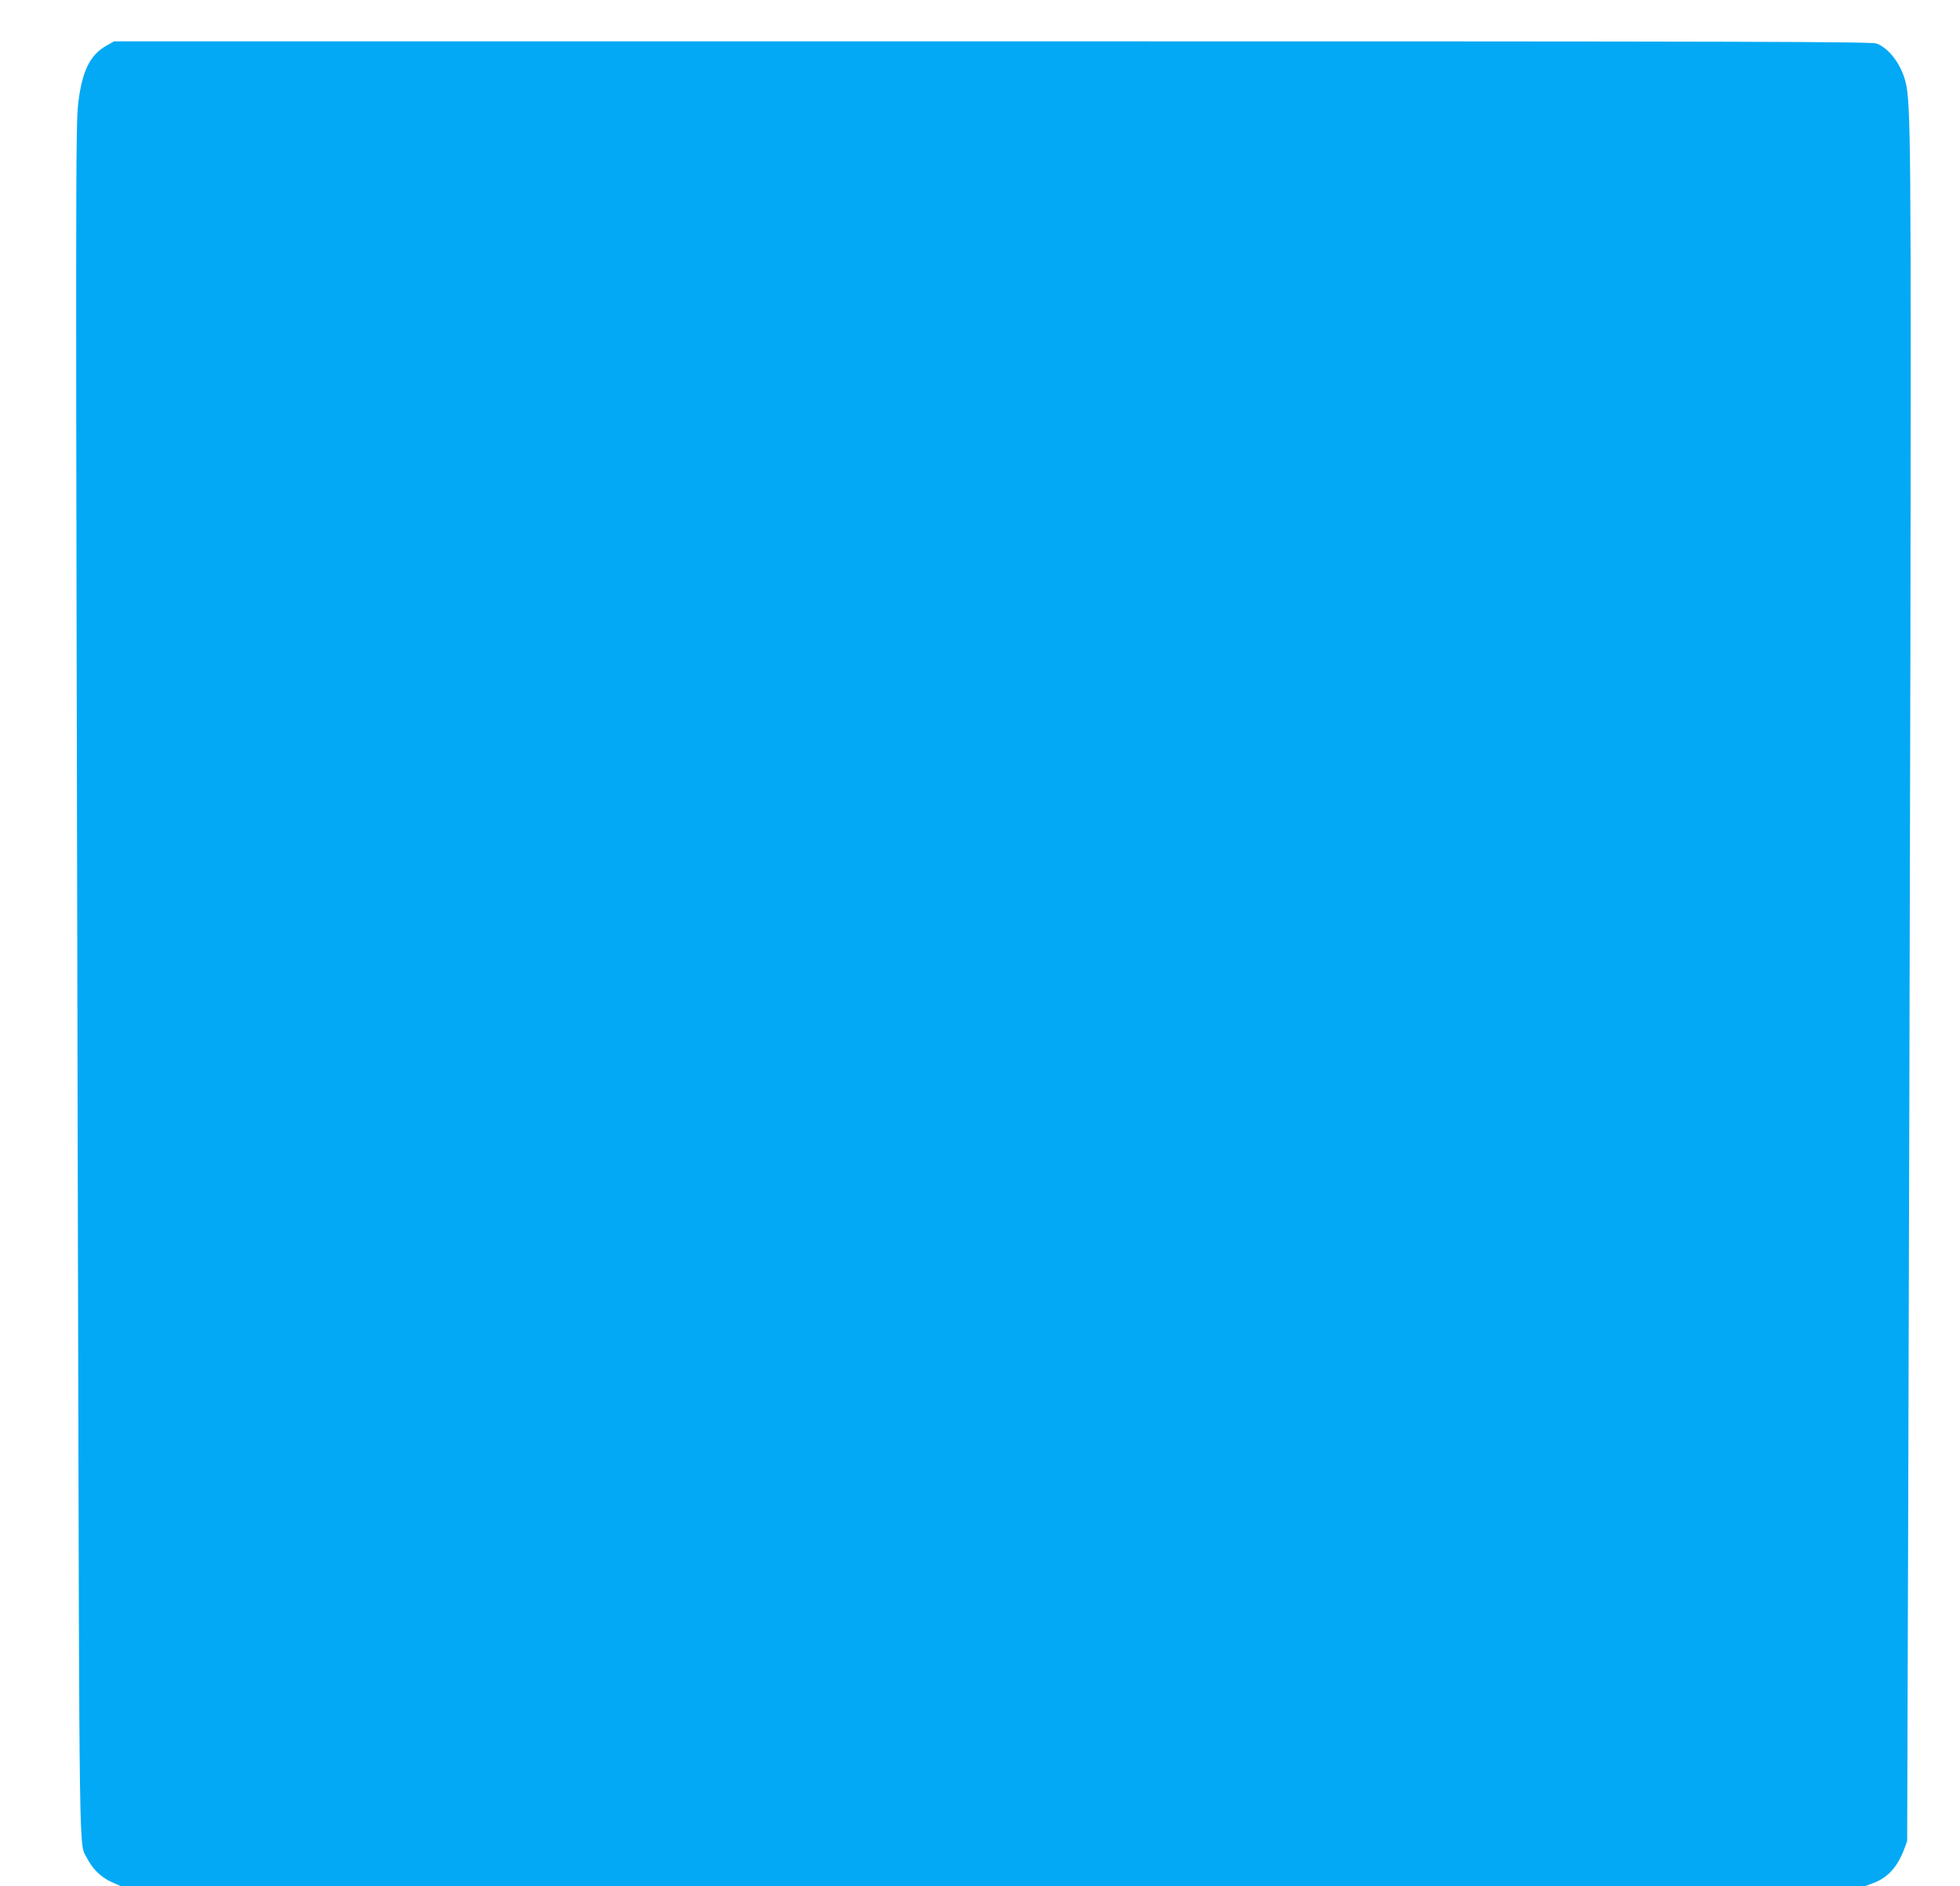
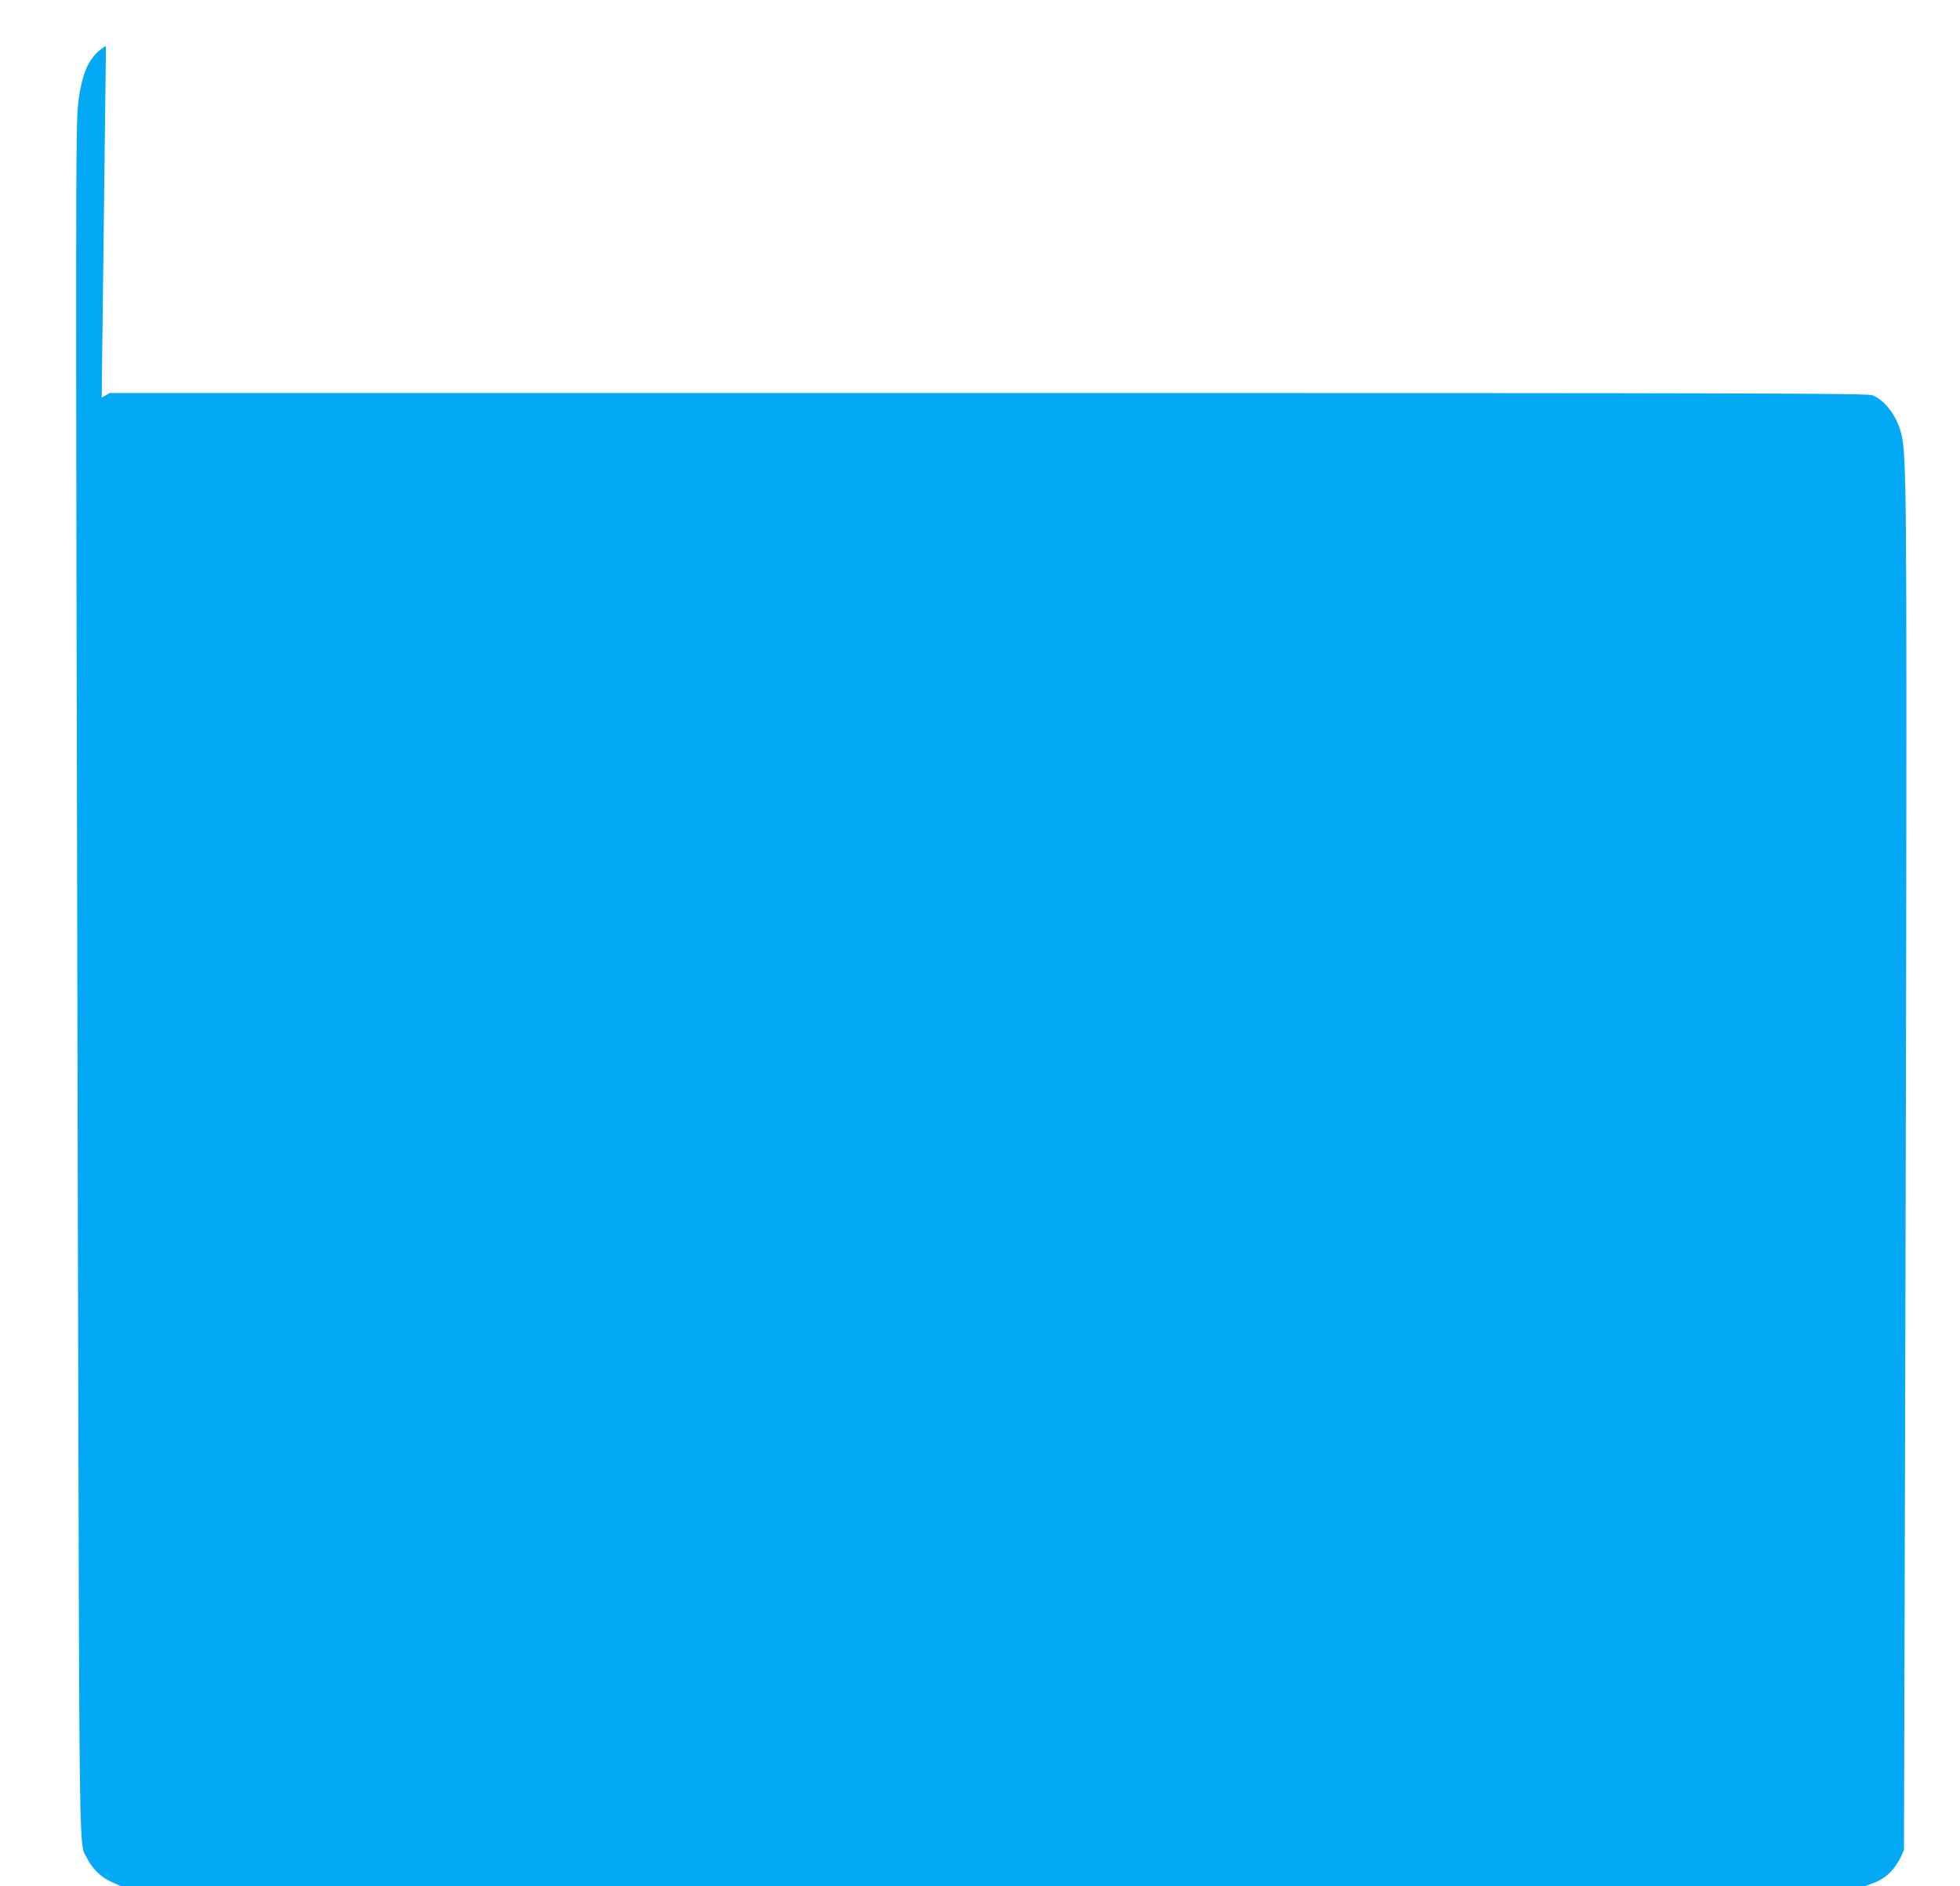
<svg xmlns="http://www.w3.org/2000/svg" version="1.0" width="1280pt" height="1232pt" viewBox="0 0 1280 1232" preserveAspectRatio="xMidYMid meet">
  <g transform="translate(0,1232) scale(0.1,-0.1)" fill="#03a9f4" stroke="none">
-     <path d="M692 12020 c-104 -60 -155 -163 -180 -365 -19 -147 -19 -434 -3 -7535 10 -4092 6 -3833 60 -3938 35 -69 90 -123 158 -154 l63 -28 5694 0 5695 0 56 21 c92 34 155 103 199 217 l21 57 7 2240 c4 1232 10 3712 14 5510 5 3343 3 3607 -32 3741 -29 114 -105 215 -186 249 -34 13 -619 15 -5775 15 l-5738 0 -53 -30z" />
+     <path d="M692 12020 c-104 -60 -155 -163 -180 -365 -19 -147 -19 -434 -3 -7535 10 -4092 6 -3833 60 -3938 35 -69 90 -123 158 -154 l63 -28 5694 0 5695 0 56 21 c92 34 155 103 199 217 c4 1232 10 3712 14 5510 5 3343 3 3607 -32 3741 -29 114 -105 215 -186 249 -34 13 -619 15 -5775 15 l-5738 0 -53 -30z" />
  </g>
</svg>